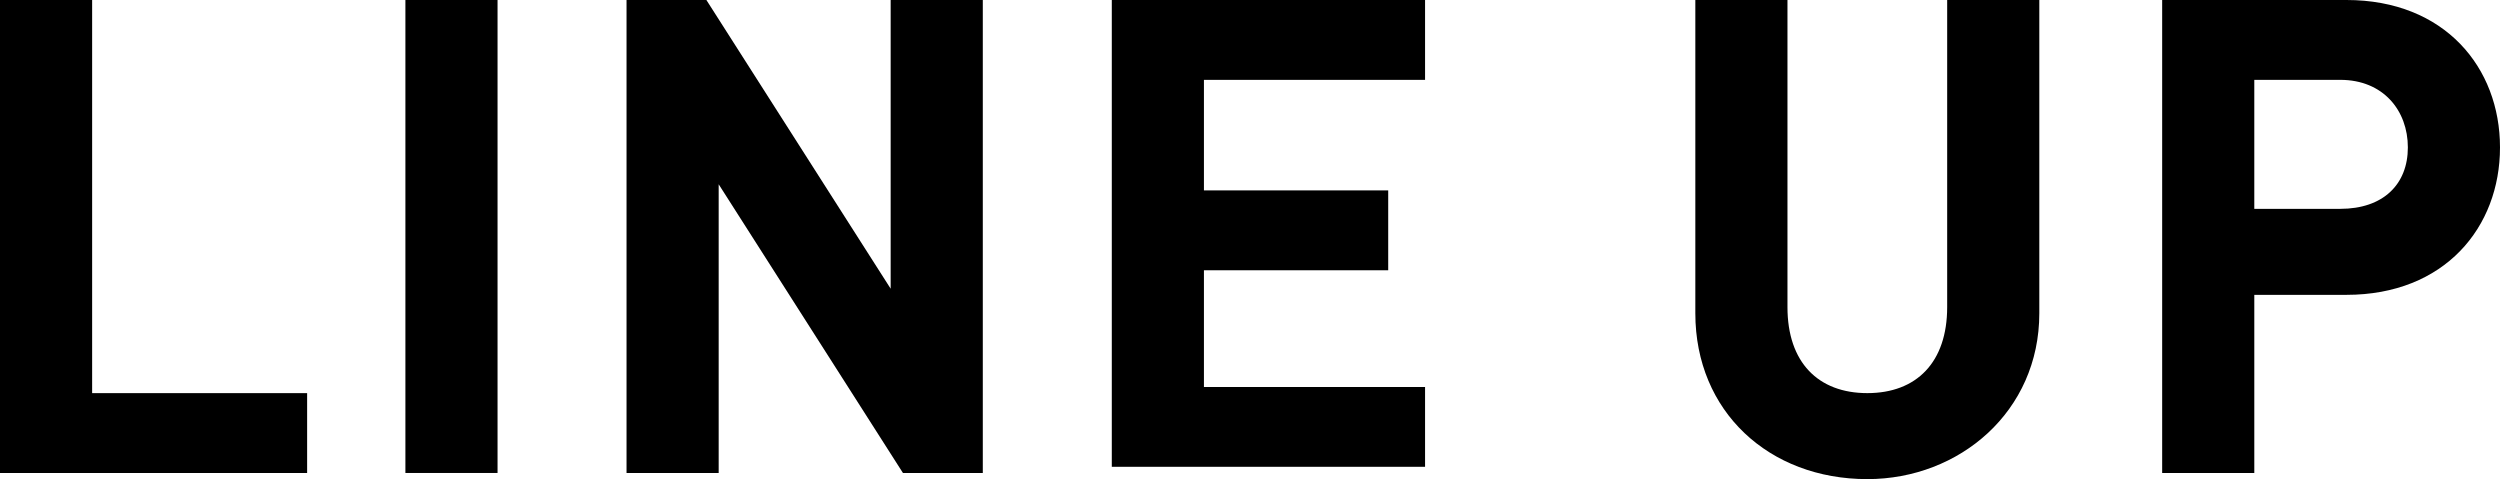
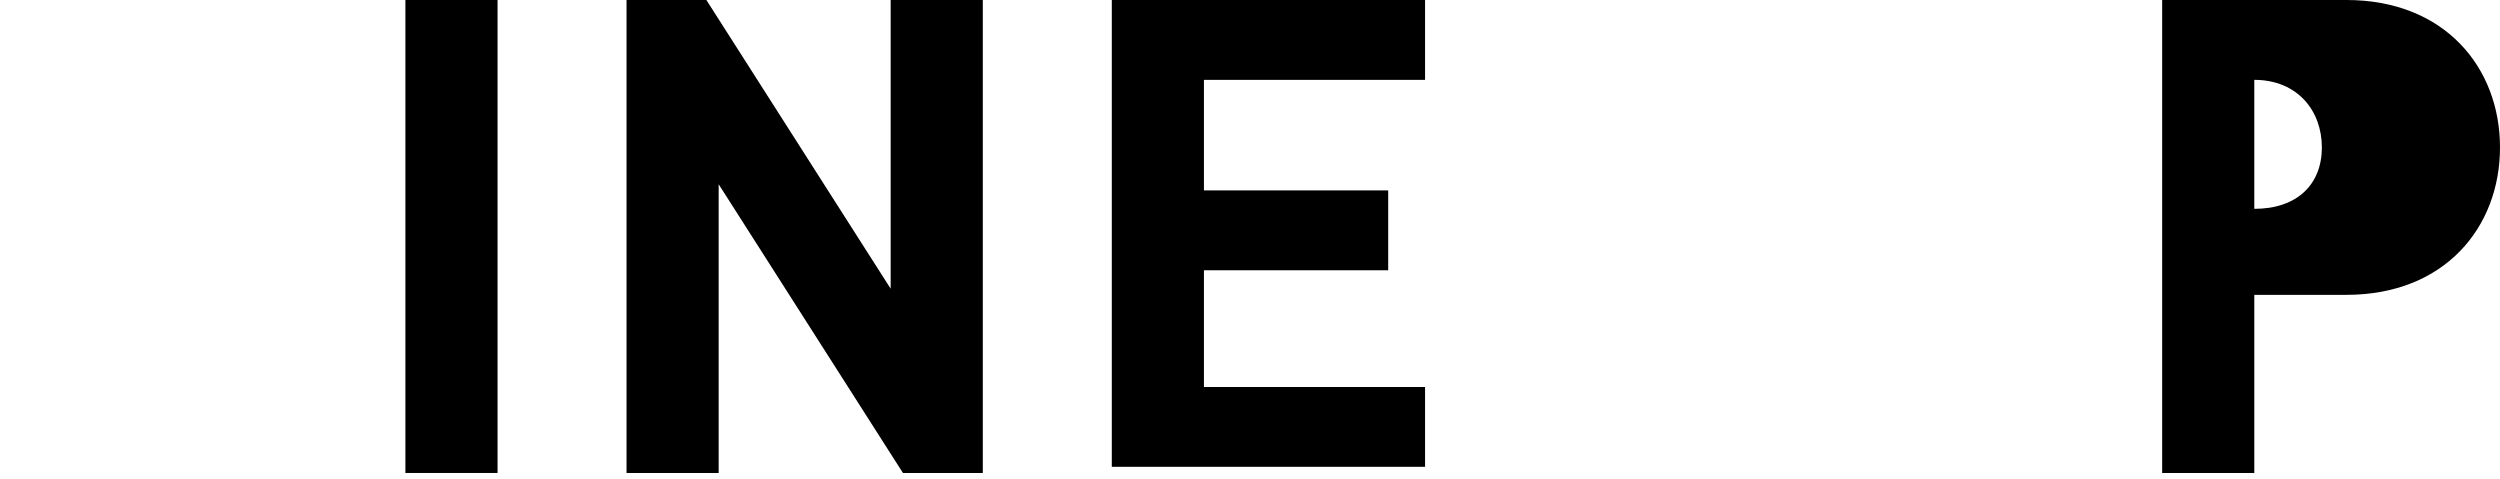
<svg xmlns="http://www.w3.org/2000/svg" id="_レイヤー_2" version="1.1" viewBox="0 0 40.7 7.8">
-   <path d="M0,7.7V0h1.5v6.4h3.5v1.3s-5,0-5,0Z" />
  <path d="M6.6,7.7V0h1.5v7.7h-1.5Z" />
  <path d="M14.7,7.7l-3-4.7v4.7h-1.5V0h1.3l3,4.7V0h1.5v7.7h-1.3Z" />
  <path d="M18.1,7.7V0h5.1v1.3h-3.6v1.8h3v1.3h-3v1.9h3.6v1.3s-5.1,0-5.1,0Z" />
-   <path d="M30.4,7.8c-1.6,0-2.8-1.1-2.8-2.7V0h1.5v5c0,.9.5,1.4,1.3,1.4s1.3-.5,1.3-1.4V0h1.5v5.1c0,1.6-1.3,2.7-2.8,2.7h0Z" />
-   <path d="M38.2,4.8h-1.5v2.9h-1.5V0h3C39.8,0,40.7,1.1,40.7,2.4s-.9,2.4-2.5,2.4h0ZM38.1,1.3h-1.4v2.1h1.4c.7,0,1.1-.4,1.1-1s-.4-1.1-1.1-1.1Z" />
+   <path d="M38.2,4.8h-1.5v2.9h-1.5V0h3C39.8,0,40.7,1.1,40.7,2.4s-.9,2.4-2.5,2.4h0ZM38.1,1.3h-1.4v2.1c.7,0,1.1-.4,1.1-1s-.4-1.1-1.1-1.1Z" />
</svg>